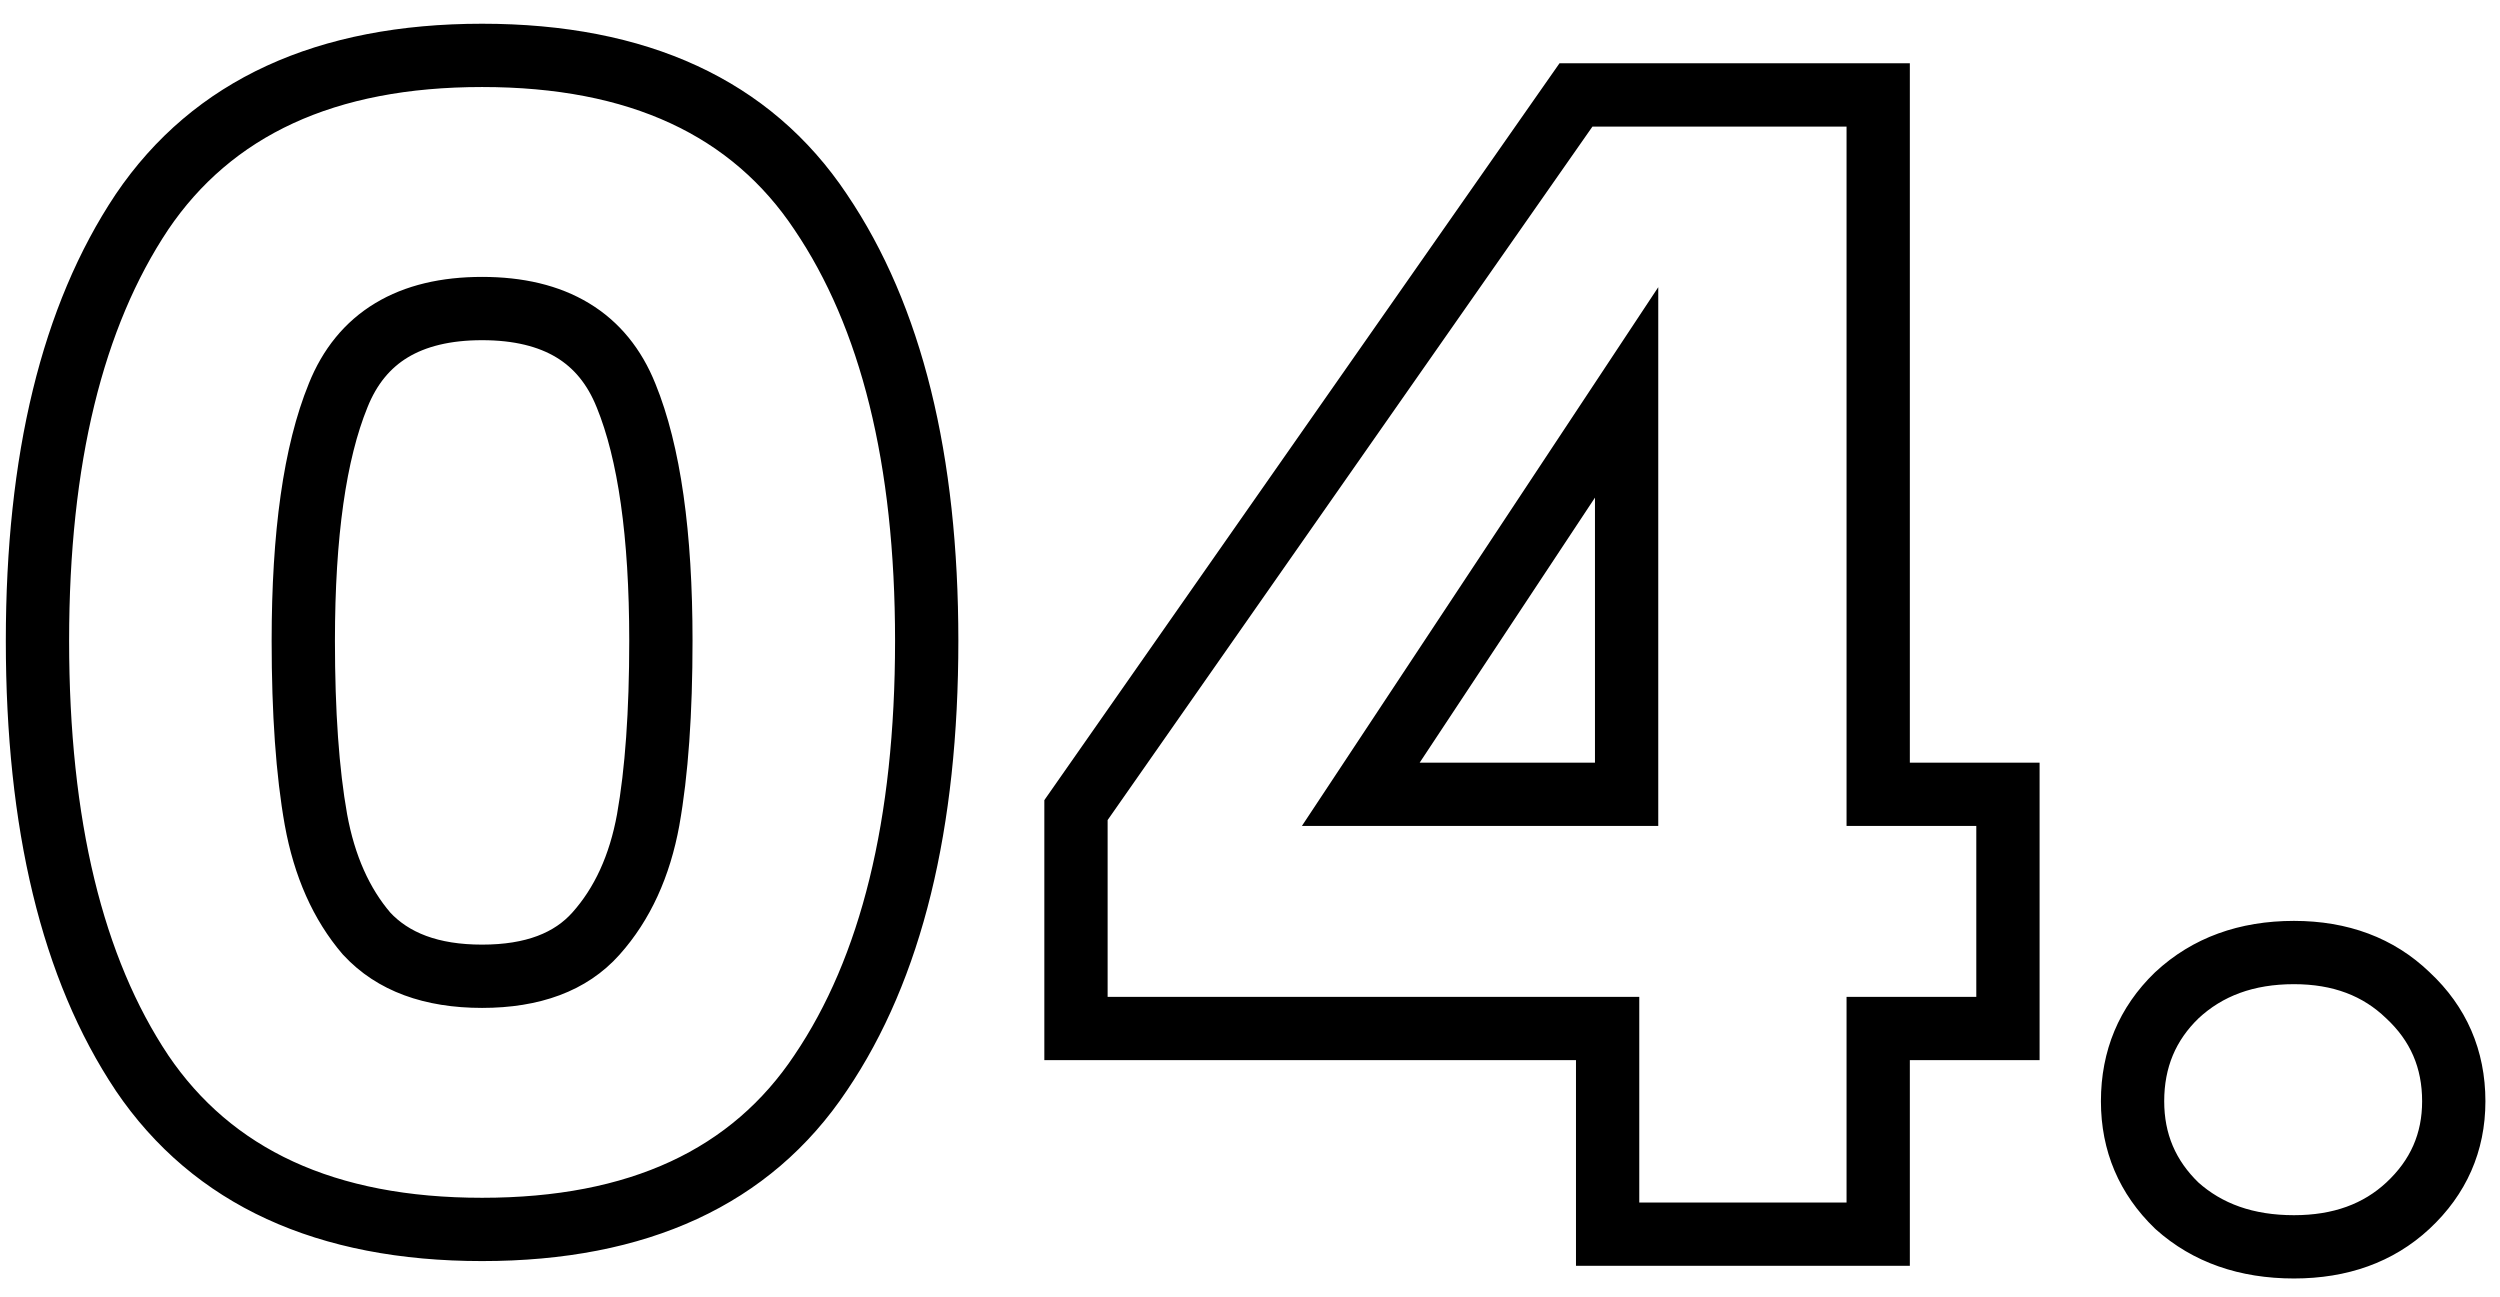
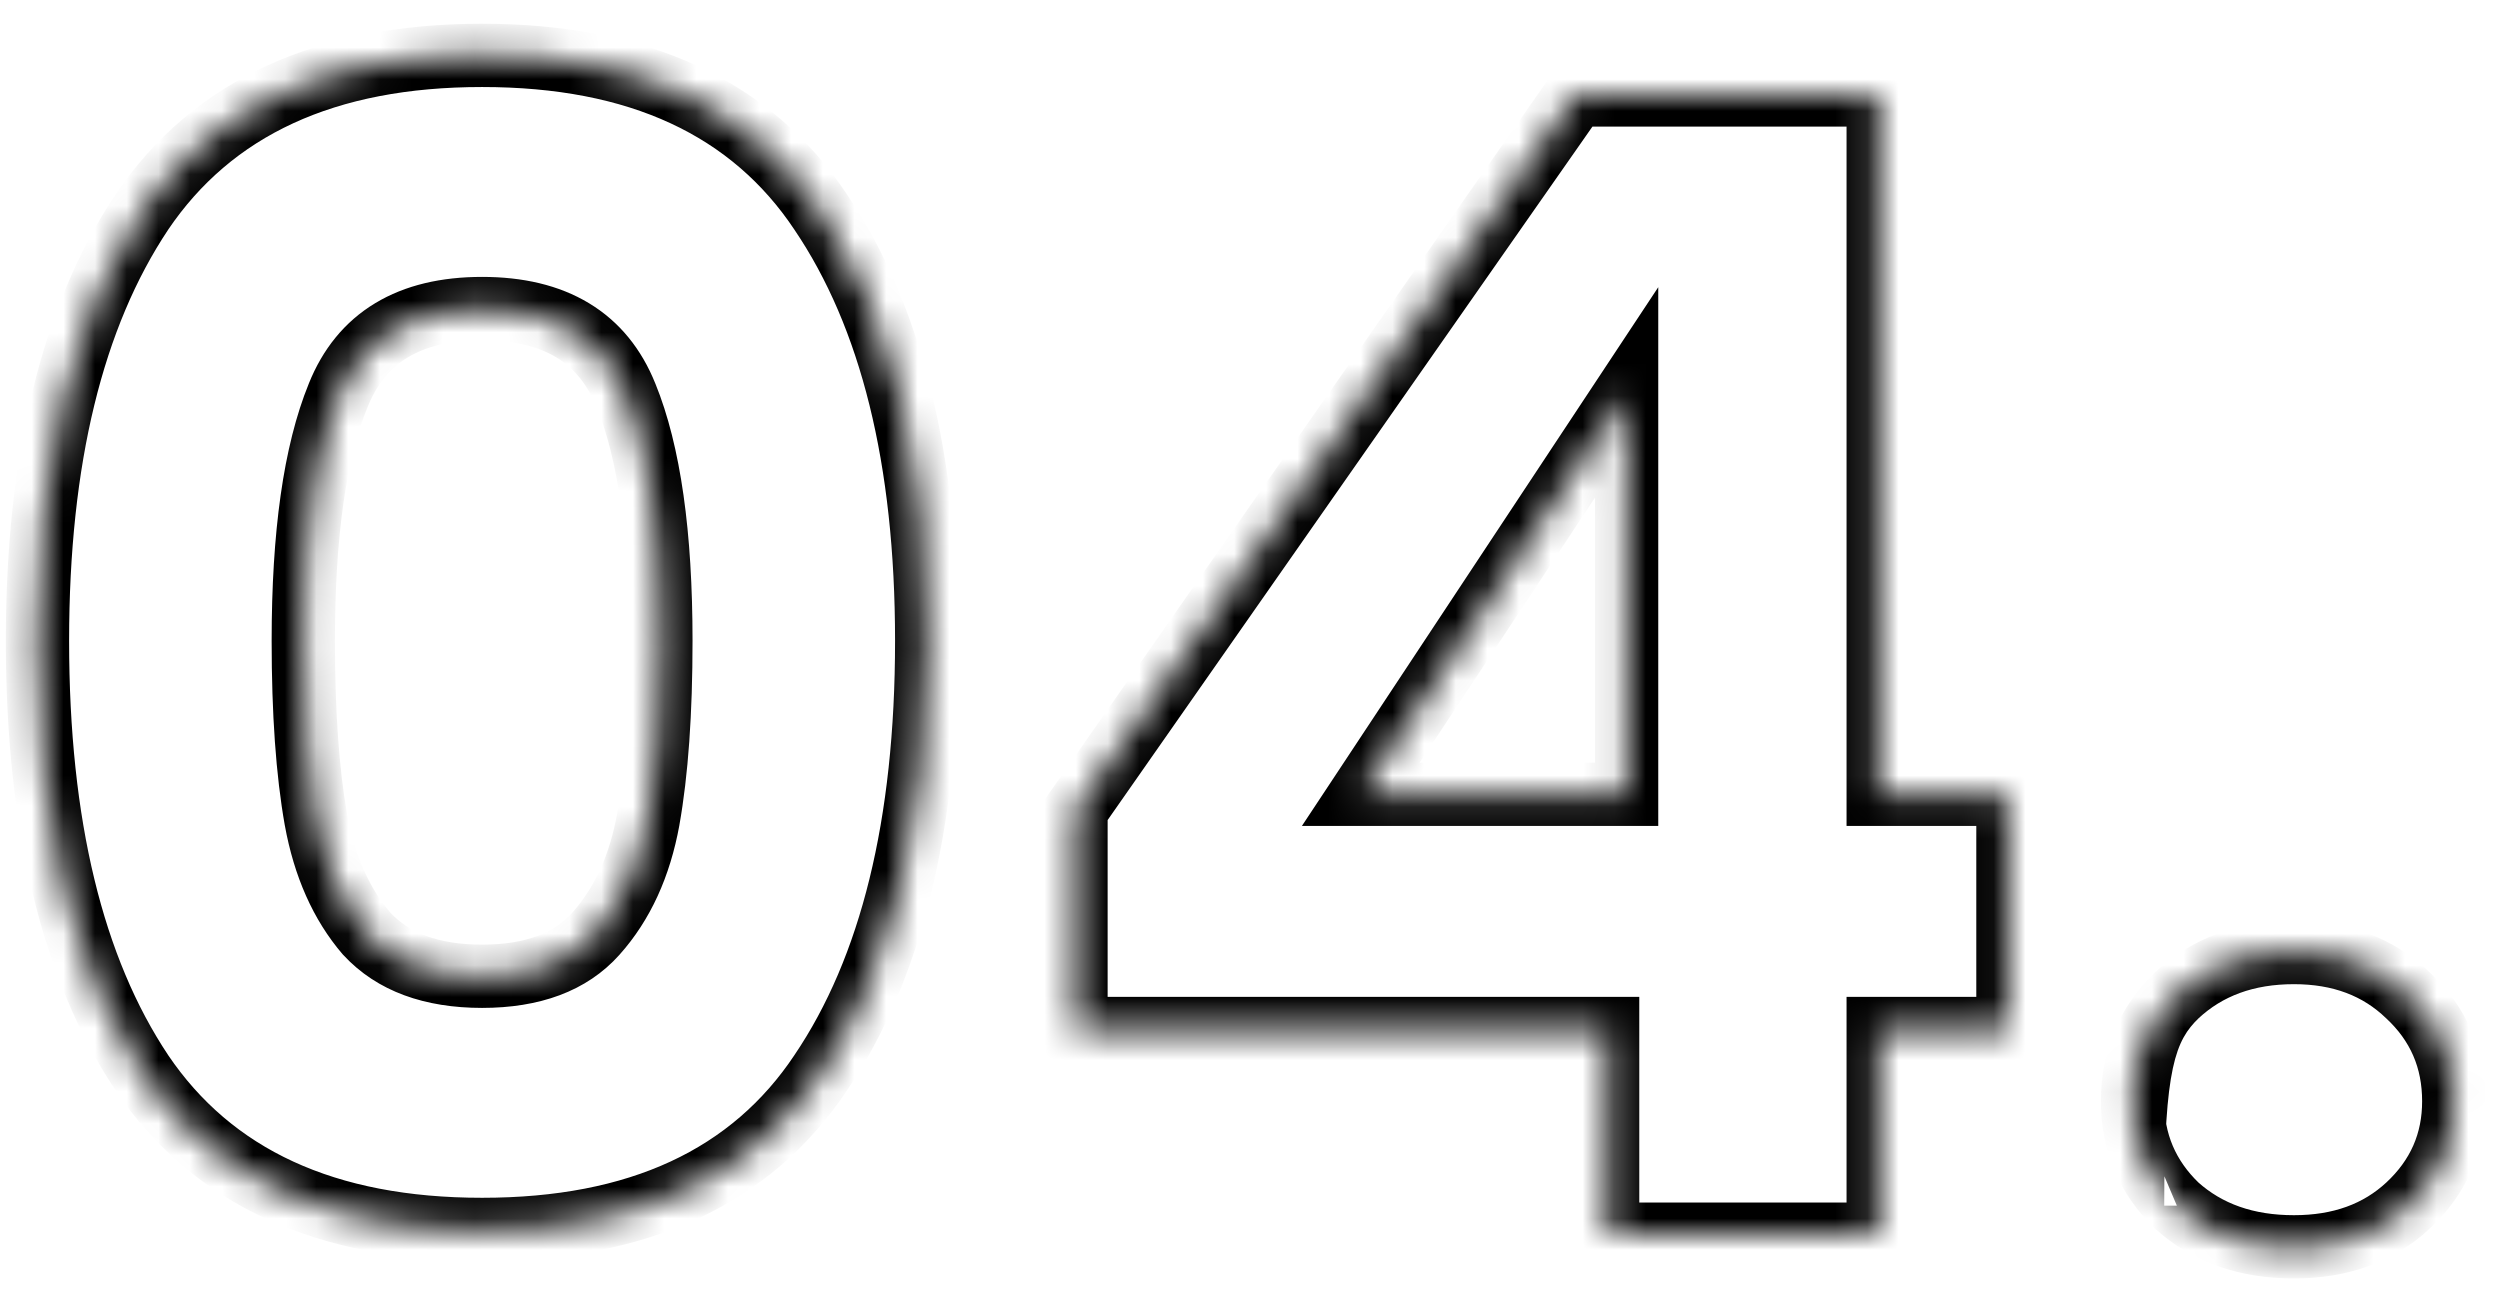
<svg xmlns="http://www.w3.org/2000/svg" width="79" height="41" viewBox="0 0 79 41" fill="none">
  <mask id="path-1-outside-1_1180_13425" maskUnits="userSpaceOnUse" x="-0.5" y="0" width="80" height="41" fill="black">
-     <rect fill="white" x="-0.5" width="80" height="41" />
    <path d="M1.184 20.25C1.184 14.517 2.284 10 4.484 6.7C6.717 3.4 10.3 1.75 15.234 1.75C20.167 1.75 23.734 3.4 25.934 6.7C28.167 10 29.284 14.517 29.284 20.25C29.284 26.05 28.167 30.6 25.934 33.9C23.734 37.2 20.167 38.85 15.234 38.85C10.3 38.85 6.717 37.2 4.484 33.9C2.284 30.6 1.184 26.05 1.184 20.25ZM20.884 20.25C20.884 16.883 20.517 14.3 19.784 12.5C19.05 10.667 17.534 9.75 15.234 9.75C12.934 9.75 11.417 10.667 10.684 12.5C9.95 14.3 9.584 16.883 9.584 20.25C9.584 22.517 9.717 24.4 9.984 25.9C10.25 27.367 10.784 28.567 11.584 29.5C12.417 30.4 13.634 30.85 15.234 30.85C16.834 30.85 18.034 30.4 18.834 29.5C19.667 28.567 20.217 27.367 20.484 25.9C20.75 24.4 20.884 22.517 20.884 20.25ZM34.001 32.5V25.6L49.801 3H59.351V25.1H63.451V32.5H59.351V39H50.801V32.5H34.001ZM51.401 12.4L43.001 25.1H51.401V12.4ZM72.489 39.4C70.989 39.4 69.755 38.967 68.789 38.1C67.855 37.2 67.389 36.1 67.389 34.8C67.389 33.467 67.855 32.35 68.789 31.45C69.755 30.55 70.989 30.1 72.489 30.1C73.955 30.1 75.155 30.55 76.089 31.45C77.055 32.35 77.539 33.467 77.539 34.8C77.539 36.1 77.055 37.2 76.089 38.1C75.155 38.967 73.955 39.4 72.489 39.4Z" />
  </mask>
-   <path d="M4.484 6.7L3.655 6.14L3.652 6.145L4.484 6.7ZM25.934 6.7L25.102 7.255L25.105 7.26L25.934 6.7ZM25.934 33.9L25.105 33.34L25.102 33.345L25.934 33.9ZM4.484 33.9L3.652 34.455L3.655 34.461L4.484 33.9ZM19.784 12.5L18.855 12.871L18.858 12.877L19.784 12.5ZM10.684 12.5L11.61 12.877L11.612 12.871L10.684 12.5ZM9.984 25.9L8.999 26.075L9 26.079L9.984 25.9ZM11.584 29.5L10.824 30.151L10.837 30.165L10.85 30.179L11.584 29.5ZM18.834 29.5L18.088 28.834L18.086 28.836L18.834 29.5ZM20.484 25.9L21.468 26.079L21.468 26.075L20.484 25.9ZM1.184 20.25H2.184C2.184 14.63 3.264 10.332 5.316 7.255L4.484 6.7L3.652 6.145C1.303 9.668 0.184 14.403 0.184 20.25H1.184ZM4.484 6.7L5.312 7.26C7.314 4.302 10.543 2.75 15.234 2.75V1.75V0.75C10.058 0.75 6.12 2.498 3.655 6.14L4.484 6.7ZM15.234 1.75V2.75C19.925 2.75 23.133 4.302 25.102 7.255L25.934 6.7L26.766 6.145C24.334 2.498 20.409 0.75 15.234 0.75V1.75ZM25.934 6.7L25.105 7.26C27.188 10.337 28.284 14.633 28.284 20.25H29.284H30.284C30.284 14.401 29.146 9.663 26.762 6.14L25.934 6.7ZM29.284 20.25H28.284C28.284 25.937 27.186 30.265 25.105 33.34L25.934 33.9L26.762 34.461C29.147 30.936 30.284 26.163 30.284 20.25H29.284ZM25.934 33.9L25.102 33.345C23.133 36.298 19.925 37.85 15.234 37.85V38.85V39.85C20.409 39.85 24.334 38.102 26.766 34.455L25.934 33.9ZM15.234 38.85V37.85C10.543 37.85 7.314 36.298 5.312 33.34L4.484 33.9L3.655 34.461C6.12 38.102 10.058 39.85 15.234 39.85V38.85ZM4.484 33.9L5.316 33.345C3.265 30.269 2.184 25.939 2.184 20.25H1.184H0.184C0.184 26.161 1.302 30.931 3.652 34.455L4.484 33.9ZM20.884 20.25H21.884C21.884 16.835 21.515 14.1 20.71 12.123L19.784 12.5L18.858 12.877C19.519 14.5 19.884 16.932 19.884 20.25H20.884ZM19.784 12.5L20.712 12.129C20.274 11.034 19.579 10.165 18.613 9.582C17.659 9.005 16.513 8.75 15.234 8.75V9.75V10.75C16.255 10.75 17.017 10.954 17.579 11.293C18.13 11.626 18.559 12.132 18.855 12.871L19.784 12.5ZM15.234 9.75V8.75C13.954 8.75 12.808 9.005 11.854 9.582C10.888 10.165 10.193 11.034 9.755 12.129L10.684 12.5L11.612 12.871C11.908 12.132 12.337 11.626 12.888 11.293C13.451 10.954 14.213 10.75 15.234 10.75V9.75ZM10.684 12.5L9.758 12.123C8.952 14.1 8.584 16.835 8.584 20.25H9.584H10.584C10.584 16.932 10.948 14.5 11.61 12.877L10.684 12.5ZM9.584 20.25H8.584C8.584 22.55 8.718 24.497 8.999 26.075L9.984 25.9L10.968 25.725C10.715 24.303 10.584 22.483 10.584 20.25H9.584ZM9.984 25.9L9 26.079C9.291 27.683 9.887 29.057 10.824 30.151L11.584 29.5L12.343 28.849C11.681 28.076 11.209 27.05 10.967 25.721L9.984 25.9ZM11.584 29.5L10.85 30.179C11.926 31.341 13.444 31.85 15.234 31.85V30.85V29.85C13.823 29.85 12.908 29.459 12.317 28.821L11.584 29.5ZM15.234 30.85V31.85C17.02 31.85 18.534 31.342 19.581 30.164L18.834 29.5L18.086 28.836C17.533 29.458 16.647 29.85 15.234 29.85V30.85ZM18.834 29.5L19.579 30.166C20.557 29.071 21.174 27.692 21.468 26.079L20.484 25.9L19.5 25.721C19.26 27.042 18.777 28.062 18.088 28.834L18.834 29.5ZM20.484 25.9L21.468 26.075C21.749 24.497 21.884 22.55 21.884 20.25H20.884H19.884C19.884 22.483 19.752 24.303 19.499 25.725L20.484 25.9ZM34.001 32.5H33.001V33.5H34.001V32.5ZM34.001 25.6L33.181 25.027L33.001 25.285V25.6H34.001ZM49.801 3V2H49.28L48.981 2.427L49.801 3ZM59.351 3H60.351V2H59.351V3ZM59.351 25.1H58.351V26.1H59.351V25.1ZM63.451 25.1H64.451V24.1H63.451V25.1ZM63.451 32.5V33.5H64.451V32.5H63.451ZM59.351 32.5V31.5H58.351V32.5H59.351ZM59.351 39V40H60.351V39H59.351ZM50.801 39H49.801V40H50.801V39ZM50.801 32.5H51.801V31.5H50.801V32.5ZM51.401 12.4H52.401V9.075L50.567 11.848L51.401 12.4ZM43.001 25.1L42.167 24.548L41.14 26.1H43.001V25.1ZM51.401 25.1V26.1H52.401V25.1H51.401ZM34.001 32.5H35.001V25.6H34.001H33.001V32.5H34.001ZM34.001 25.6L34.82 26.173L50.62 3.573L49.801 3L48.981 2.427L33.181 25.027L34.001 25.6ZM49.801 3V4H59.351V3V2H49.801V3ZM59.351 3H58.351V25.1H59.351H60.351V3H59.351ZM59.351 25.1V26.1H63.451V25.1V24.1H59.351V25.1ZM63.451 25.1H62.451V32.5H63.451H64.451V25.1H63.451ZM63.451 32.5V31.5H59.351V32.5V33.5H63.451V32.5ZM59.351 32.5H58.351V39H59.351H60.351V32.5H59.351ZM59.351 39V38H50.801V39V40H59.351V39ZM50.801 39H51.801V32.5H50.801H49.801V39H50.801ZM50.801 32.5V31.5H34.001V32.5V33.5H50.801V32.5ZM51.401 12.4L50.567 11.848L42.167 24.548L43.001 25.1L43.835 25.652L52.235 12.952L51.401 12.4ZM43.001 25.1V26.1H51.401V25.1V24.1H43.001V25.1ZM51.401 25.1H52.401V12.4H51.401H50.401V25.1H51.401ZM68.789 38.1L68.094 38.82L68.108 38.832L68.121 38.845L68.789 38.1ZM68.789 31.45L68.107 30.718L68.101 30.724L68.094 30.73L68.789 31.45ZM76.089 31.45L75.394 32.17L75.401 32.176L75.407 32.182L76.089 31.45ZM76.089 38.1L76.769 38.833L76.77 38.832L76.089 38.1ZM72.489 39.4V38.4C71.194 38.4 70.211 38.032 69.456 37.355L68.789 38.1L68.121 38.845C69.299 39.901 70.783 40.4 72.489 40.4V39.4ZM68.789 38.1L69.483 37.38C68.746 36.669 68.389 35.829 68.389 34.8H67.389H66.389C66.389 36.371 66.965 37.731 68.094 38.82L68.789 38.1ZM67.389 34.8H68.389C68.389 33.73 68.751 32.875 69.483 32.17L68.789 31.45L68.094 30.73C66.96 31.825 66.389 33.204 66.389 34.8H67.389ZM68.789 31.45L69.47 32.182C70.226 31.478 71.205 31.1 72.489 31.1V30.1V29.1C70.773 29.1 69.284 29.622 68.107 30.718L68.789 31.45ZM72.489 30.1V31.1C73.733 31.1 74.672 31.474 75.394 32.17L76.089 31.45L76.783 30.73C75.638 29.626 74.177 29.1 72.489 29.1V30.1ZM76.089 31.45L75.407 32.182C76.169 32.891 76.539 33.741 76.539 34.8H77.539H78.539C78.539 33.192 77.942 31.809 76.77 30.718L76.089 31.45ZM77.539 34.8H76.539C76.539 35.817 76.174 36.654 75.407 37.368L76.089 38.1L76.77 38.832C77.936 37.746 78.539 36.383 78.539 34.8H77.539ZM76.089 38.1L75.408 37.367C74.688 38.036 73.744 38.4 72.489 38.4V39.4V40.4C74.167 40.4 75.623 39.897 76.769 38.833L76.089 38.1Z" fill="black" mask="url(#path-1-outside-1_1180_13425)" />
+   <path d="M4.484 6.7L3.655 6.14L3.652 6.145L4.484 6.7ZM25.934 6.7L25.102 7.255L25.105 7.26L25.934 6.7ZM25.934 33.9L25.105 33.34L25.102 33.345L25.934 33.9ZM4.484 33.9L3.652 34.455L3.655 34.461L4.484 33.9ZM19.784 12.5L18.855 12.871L18.858 12.877L19.784 12.5ZM10.684 12.5L11.61 12.877L11.612 12.871L10.684 12.5ZM9.984 25.9L8.999 26.075L9 26.079L9.984 25.9ZM11.584 29.5L10.824 30.151L10.837 30.165L10.85 30.179L11.584 29.5ZM18.834 29.5L18.088 28.834L18.086 28.836L18.834 29.5ZM20.484 25.9L21.468 26.079L21.468 26.075L20.484 25.9ZM1.184 20.25H2.184C2.184 14.63 3.264 10.332 5.316 7.255L4.484 6.7L3.652 6.145C1.303 9.668 0.184 14.403 0.184 20.25H1.184ZM4.484 6.7L5.312 7.26C7.314 4.302 10.543 2.75 15.234 2.75V1.75V0.75C10.058 0.75 6.12 2.498 3.655 6.14L4.484 6.7ZM15.234 1.75V2.75C19.925 2.75 23.133 4.302 25.102 7.255L25.934 6.7L26.766 6.145C24.334 2.498 20.409 0.75 15.234 0.75V1.75ZM25.934 6.7L25.105 7.26C27.188 10.337 28.284 14.633 28.284 20.25H29.284H30.284C30.284 14.401 29.146 9.663 26.762 6.14L25.934 6.7ZM29.284 20.25H28.284C28.284 25.937 27.186 30.265 25.105 33.34L25.934 33.9L26.762 34.461C29.147 30.936 30.284 26.163 30.284 20.25H29.284ZM25.934 33.9L25.102 33.345C23.133 36.298 19.925 37.85 15.234 37.85V38.85V39.85C20.409 39.85 24.334 38.102 26.766 34.455L25.934 33.9ZM15.234 38.85V37.85C10.543 37.85 7.314 36.298 5.312 33.34L4.484 33.9L3.655 34.461C6.12 38.102 10.058 39.85 15.234 39.85V38.85ZM4.484 33.9L5.316 33.345C3.265 30.269 2.184 25.939 2.184 20.25H1.184H0.184C0.184 26.161 1.302 30.931 3.652 34.455L4.484 33.9ZM20.884 20.25H21.884C21.884 16.835 21.515 14.1 20.71 12.123L19.784 12.5L18.858 12.877C19.519 14.5 19.884 16.932 19.884 20.25H20.884ZM19.784 12.5L20.712 12.129C20.274 11.034 19.579 10.165 18.613 9.582C17.659 9.005 16.513 8.75 15.234 8.75V9.75V10.75C16.255 10.75 17.017 10.954 17.579 11.293C18.13 11.626 18.559 12.132 18.855 12.871L19.784 12.5ZM15.234 9.75V8.75C13.954 8.75 12.808 9.005 11.854 9.582C10.888 10.165 10.193 11.034 9.755 12.129L10.684 12.5L11.612 12.871C11.908 12.132 12.337 11.626 12.888 11.293C13.451 10.954 14.213 10.75 15.234 10.75V9.75ZM10.684 12.5L9.758 12.123C8.952 14.1 8.584 16.835 8.584 20.25H9.584H10.584C10.584 16.932 10.948 14.5 11.61 12.877L10.684 12.5ZM9.584 20.25H8.584C8.584 22.55 8.718 24.497 8.999 26.075L9.984 25.9L10.968 25.725C10.715 24.303 10.584 22.483 10.584 20.25H9.584ZM9.984 25.9L9 26.079C9.291 27.683 9.887 29.057 10.824 30.151L11.584 29.5L12.343 28.849C11.681 28.076 11.209 27.05 10.967 25.721L9.984 25.9ZM11.584 29.5L10.85 30.179C11.926 31.341 13.444 31.85 15.234 31.85V30.85V29.85C13.823 29.85 12.908 29.459 12.317 28.821L11.584 29.5ZM15.234 30.85V31.85C17.02 31.85 18.534 31.342 19.581 30.164L18.834 29.5L18.086 28.836C17.533 29.458 16.647 29.85 15.234 29.85V30.85ZM18.834 29.5L19.579 30.166C20.557 29.071 21.174 27.692 21.468 26.079L20.484 25.9L19.5 25.721C19.26 27.042 18.777 28.062 18.088 28.834L18.834 29.5ZM20.484 25.9L21.468 26.075C21.749 24.497 21.884 22.55 21.884 20.25H20.884H19.884C19.884 22.483 19.752 24.303 19.499 25.725L20.484 25.9ZM34.001 32.5H33.001V33.5H34.001V32.5ZM34.001 25.6L33.181 25.027L33.001 25.285V25.6H34.001ZM49.801 3V2H49.28L48.981 2.427L49.801 3ZM59.351 3H60.351V2H59.351V3ZM59.351 25.1H58.351V26.1H59.351V25.1ZM63.451 25.1H64.451V24.1H63.451V25.1ZM63.451 32.5V33.5H64.451V32.5H63.451ZM59.351 32.5V31.5H58.351V32.5H59.351ZM59.351 39V40H60.351V39H59.351ZM50.801 39H49.801V40H50.801V39ZM50.801 32.5H51.801V31.5H50.801V32.5ZM51.401 12.4H52.401V9.075L50.567 11.848L51.401 12.4ZM43.001 25.1L42.167 24.548L41.14 26.1H43.001V25.1ZM51.401 25.1V26.1H52.401V25.1H51.401ZM34.001 32.5H35.001V25.6H34.001H33.001V32.5H34.001ZM34.001 25.6L34.82 26.173L50.62 3.573L49.801 3L48.981 2.427L33.181 25.027L34.001 25.6ZM49.801 3V4H59.351V3V2H49.801V3ZM59.351 3H58.351V25.1H59.351H60.351V3H59.351ZM59.351 25.1V26.1H63.451V25.1V24.1H59.351V25.1ZM63.451 25.1H62.451V32.5H63.451H64.451V25.1H63.451ZM63.451 32.5V31.5H59.351V32.5V33.5H63.451V32.5ZM59.351 32.5H58.351V39H59.351H60.351V32.5H59.351ZM59.351 39V38H50.801V39V40H59.351V39ZM50.801 39H51.801V32.5H50.801H49.801V39H50.801ZM50.801 32.5V31.5H34.001V32.5V33.5H50.801V32.5ZM51.401 12.4L50.567 11.848L42.167 24.548L43.001 25.1L43.835 25.652L52.235 12.952L51.401 12.4ZM43.001 25.1V26.1H51.401V25.1V24.1H43.001V25.1ZM51.401 25.1H52.401V12.4H51.401H50.401V25.1H51.401ZM68.789 38.1L68.094 38.82L68.108 38.832L68.121 38.845L68.789 38.1ZM68.789 31.45L68.107 30.718L68.101 30.724L68.094 30.73L68.789 31.45ZM76.089 31.45L75.394 32.17L75.401 32.176L75.407 32.182L76.089 31.45ZM76.089 38.1L76.769 38.833L76.77 38.832L76.089 38.1ZM72.489 39.4V38.4C71.194 38.4 70.211 38.032 69.456 37.355L68.789 38.1L68.121 38.845C69.299 39.901 70.783 40.4 72.489 40.4V39.4ZM68.789 38.1L69.483 37.38C68.746 36.669 68.389 35.829 68.389 34.8H67.389H66.389C66.389 36.371 66.965 37.731 68.094 38.82L68.789 38.1ZH68.389C68.389 33.73 68.751 32.875 69.483 32.17L68.789 31.45L68.094 30.73C66.96 31.825 66.389 33.204 66.389 34.8H67.389ZM68.789 31.45L69.47 32.182C70.226 31.478 71.205 31.1 72.489 31.1V30.1V29.1C70.773 29.1 69.284 29.622 68.107 30.718L68.789 31.45ZM72.489 30.1V31.1C73.733 31.1 74.672 31.474 75.394 32.17L76.089 31.45L76.783 30.73C75.638 29.626 74.177 29.1 72.489 29.1V30.1ZM76.089 31.45L75.407 32.182C76.169 32.891 76.539 33.741 76.539 34.8H77.539H78.539C78.539 33.192 77.942 31.809 76.77 30.718L76.089 31.45ZM77.539 34.8H76.539C76.539 35.817 76.174 36.654 75.407 37.368L76.089 38.1L76.77 38.832C77.936 37.746 78.539 36.383 78.539 34.8H77.539ZM76.089 38.1L75.408 37.367C74.688 38.036 73.744 38.4 72.489 38.4V39.4V40.4C74.167 40.4 75.623 39.897 76.769 38.833L76.089 38.1Z" fill="black" mask="url(#path-1-outside-1_1180_13425)" />
</svg>